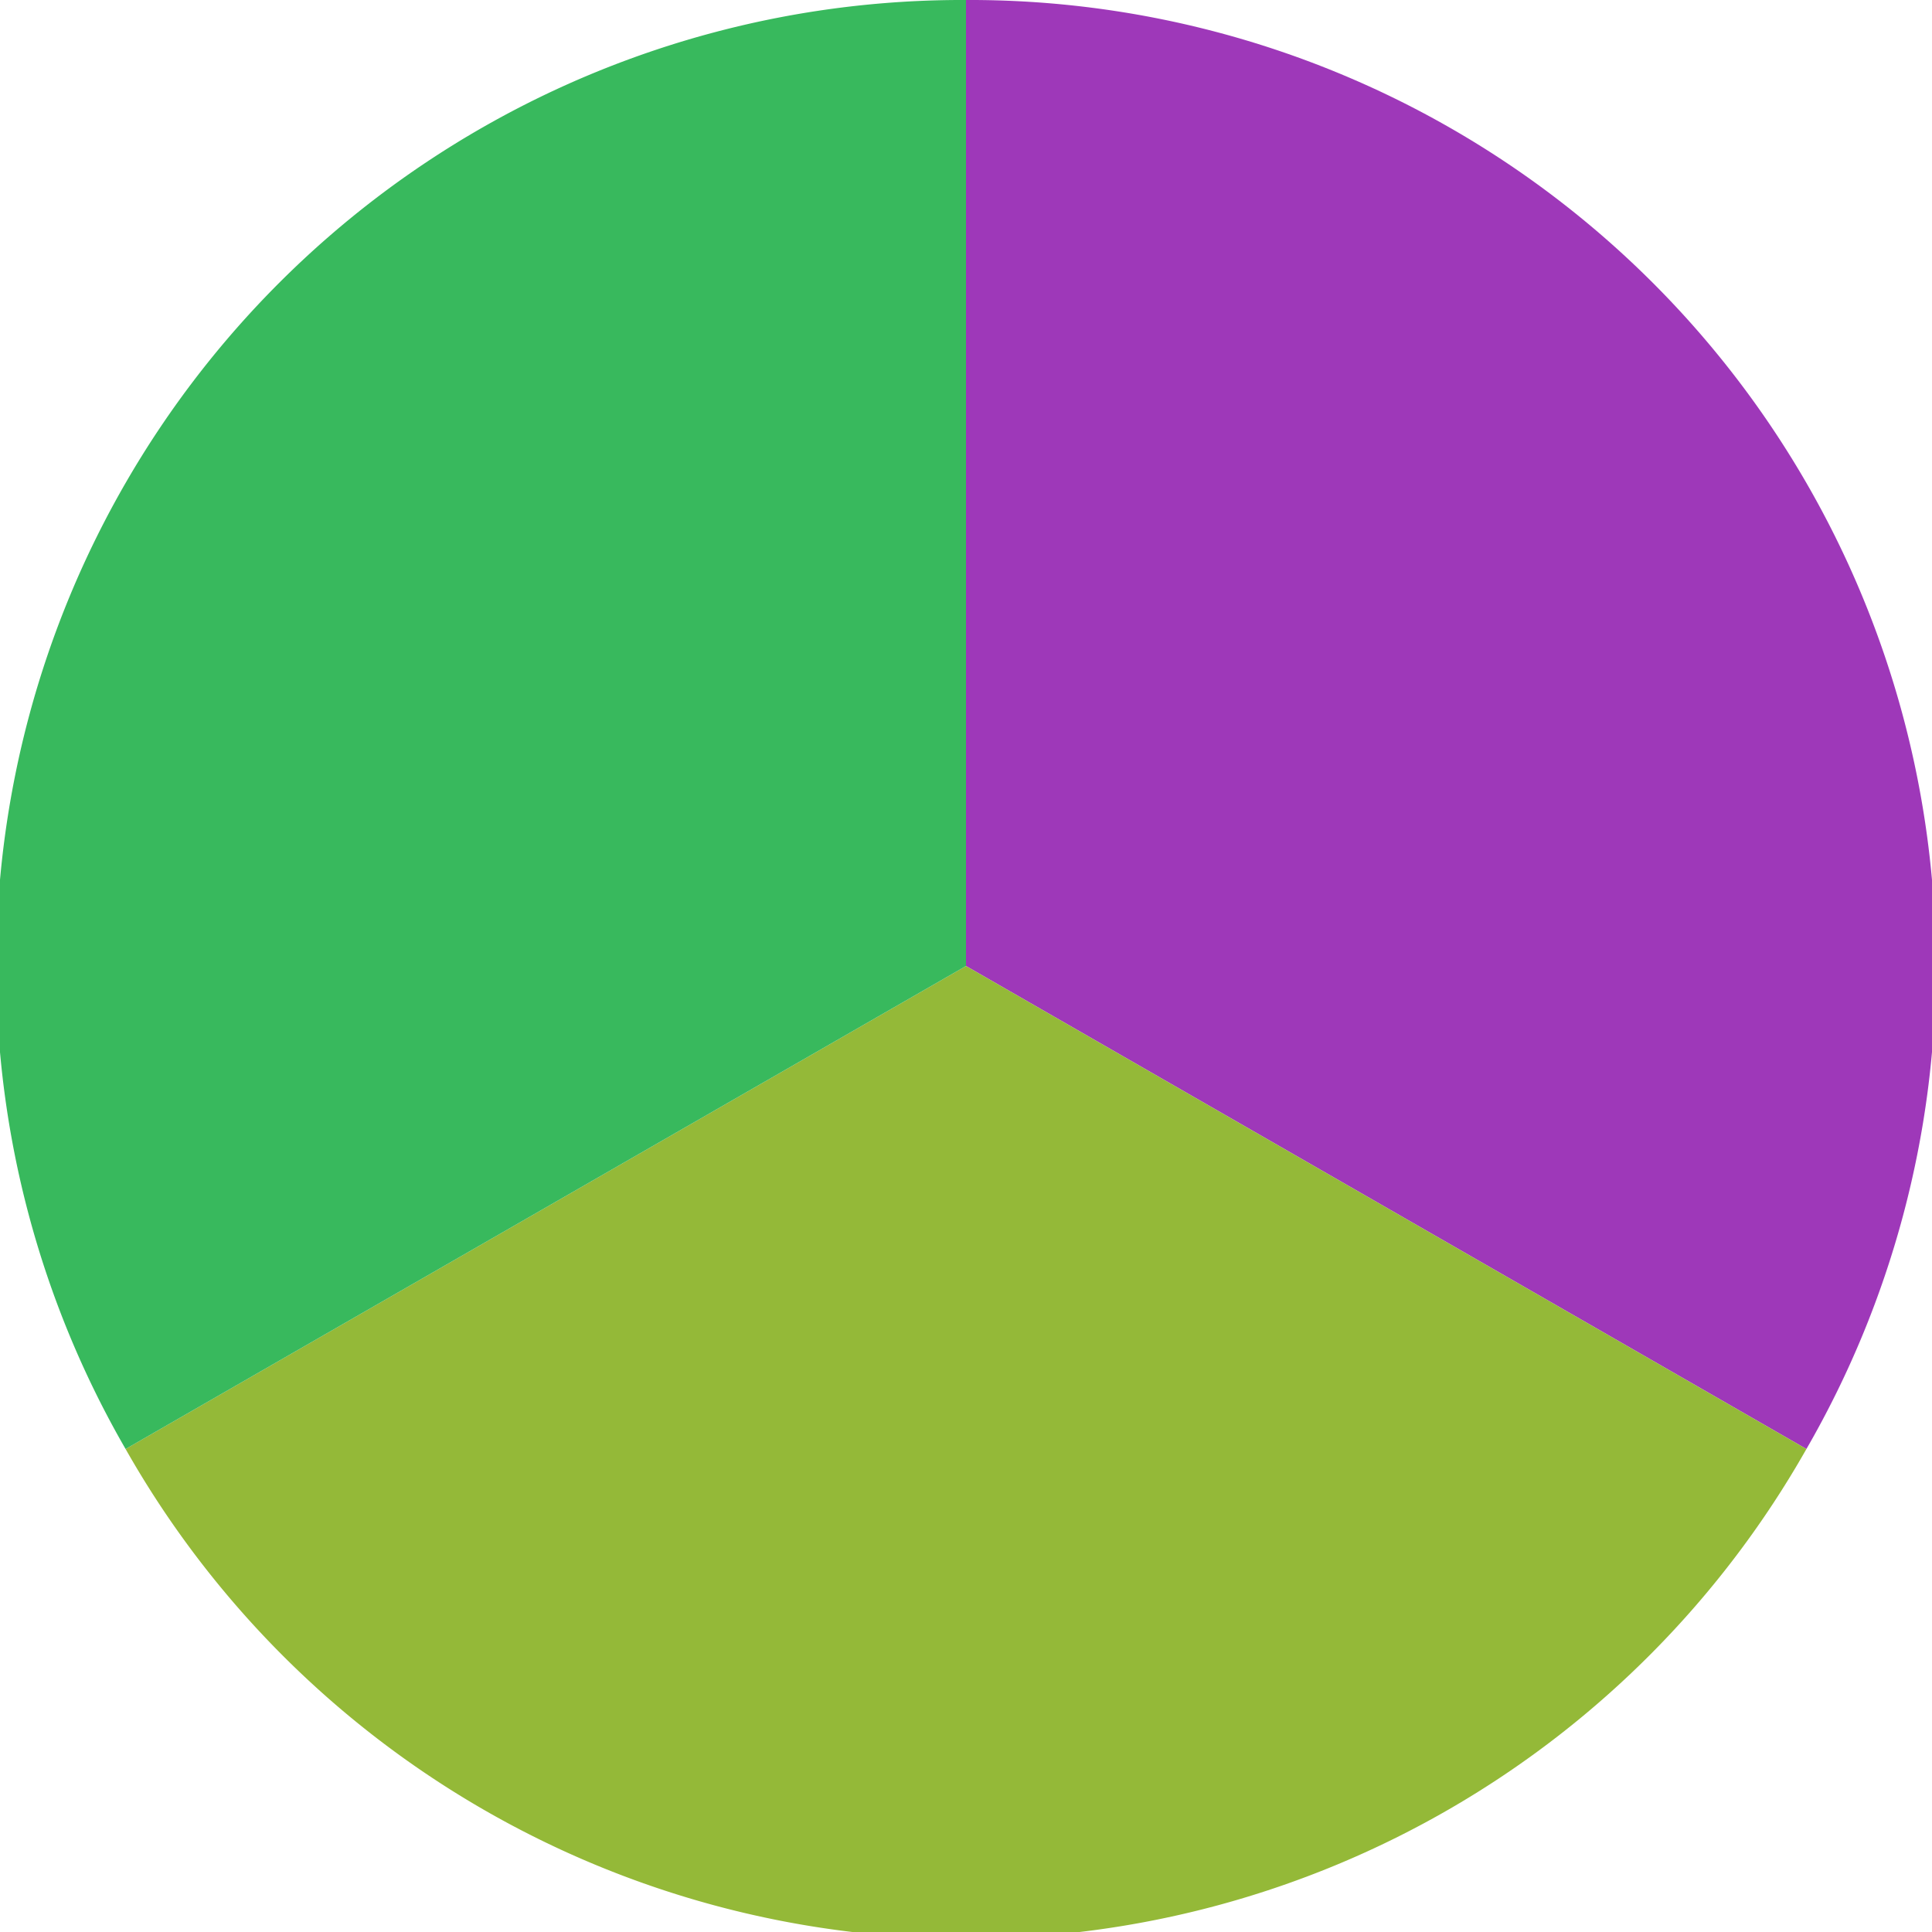
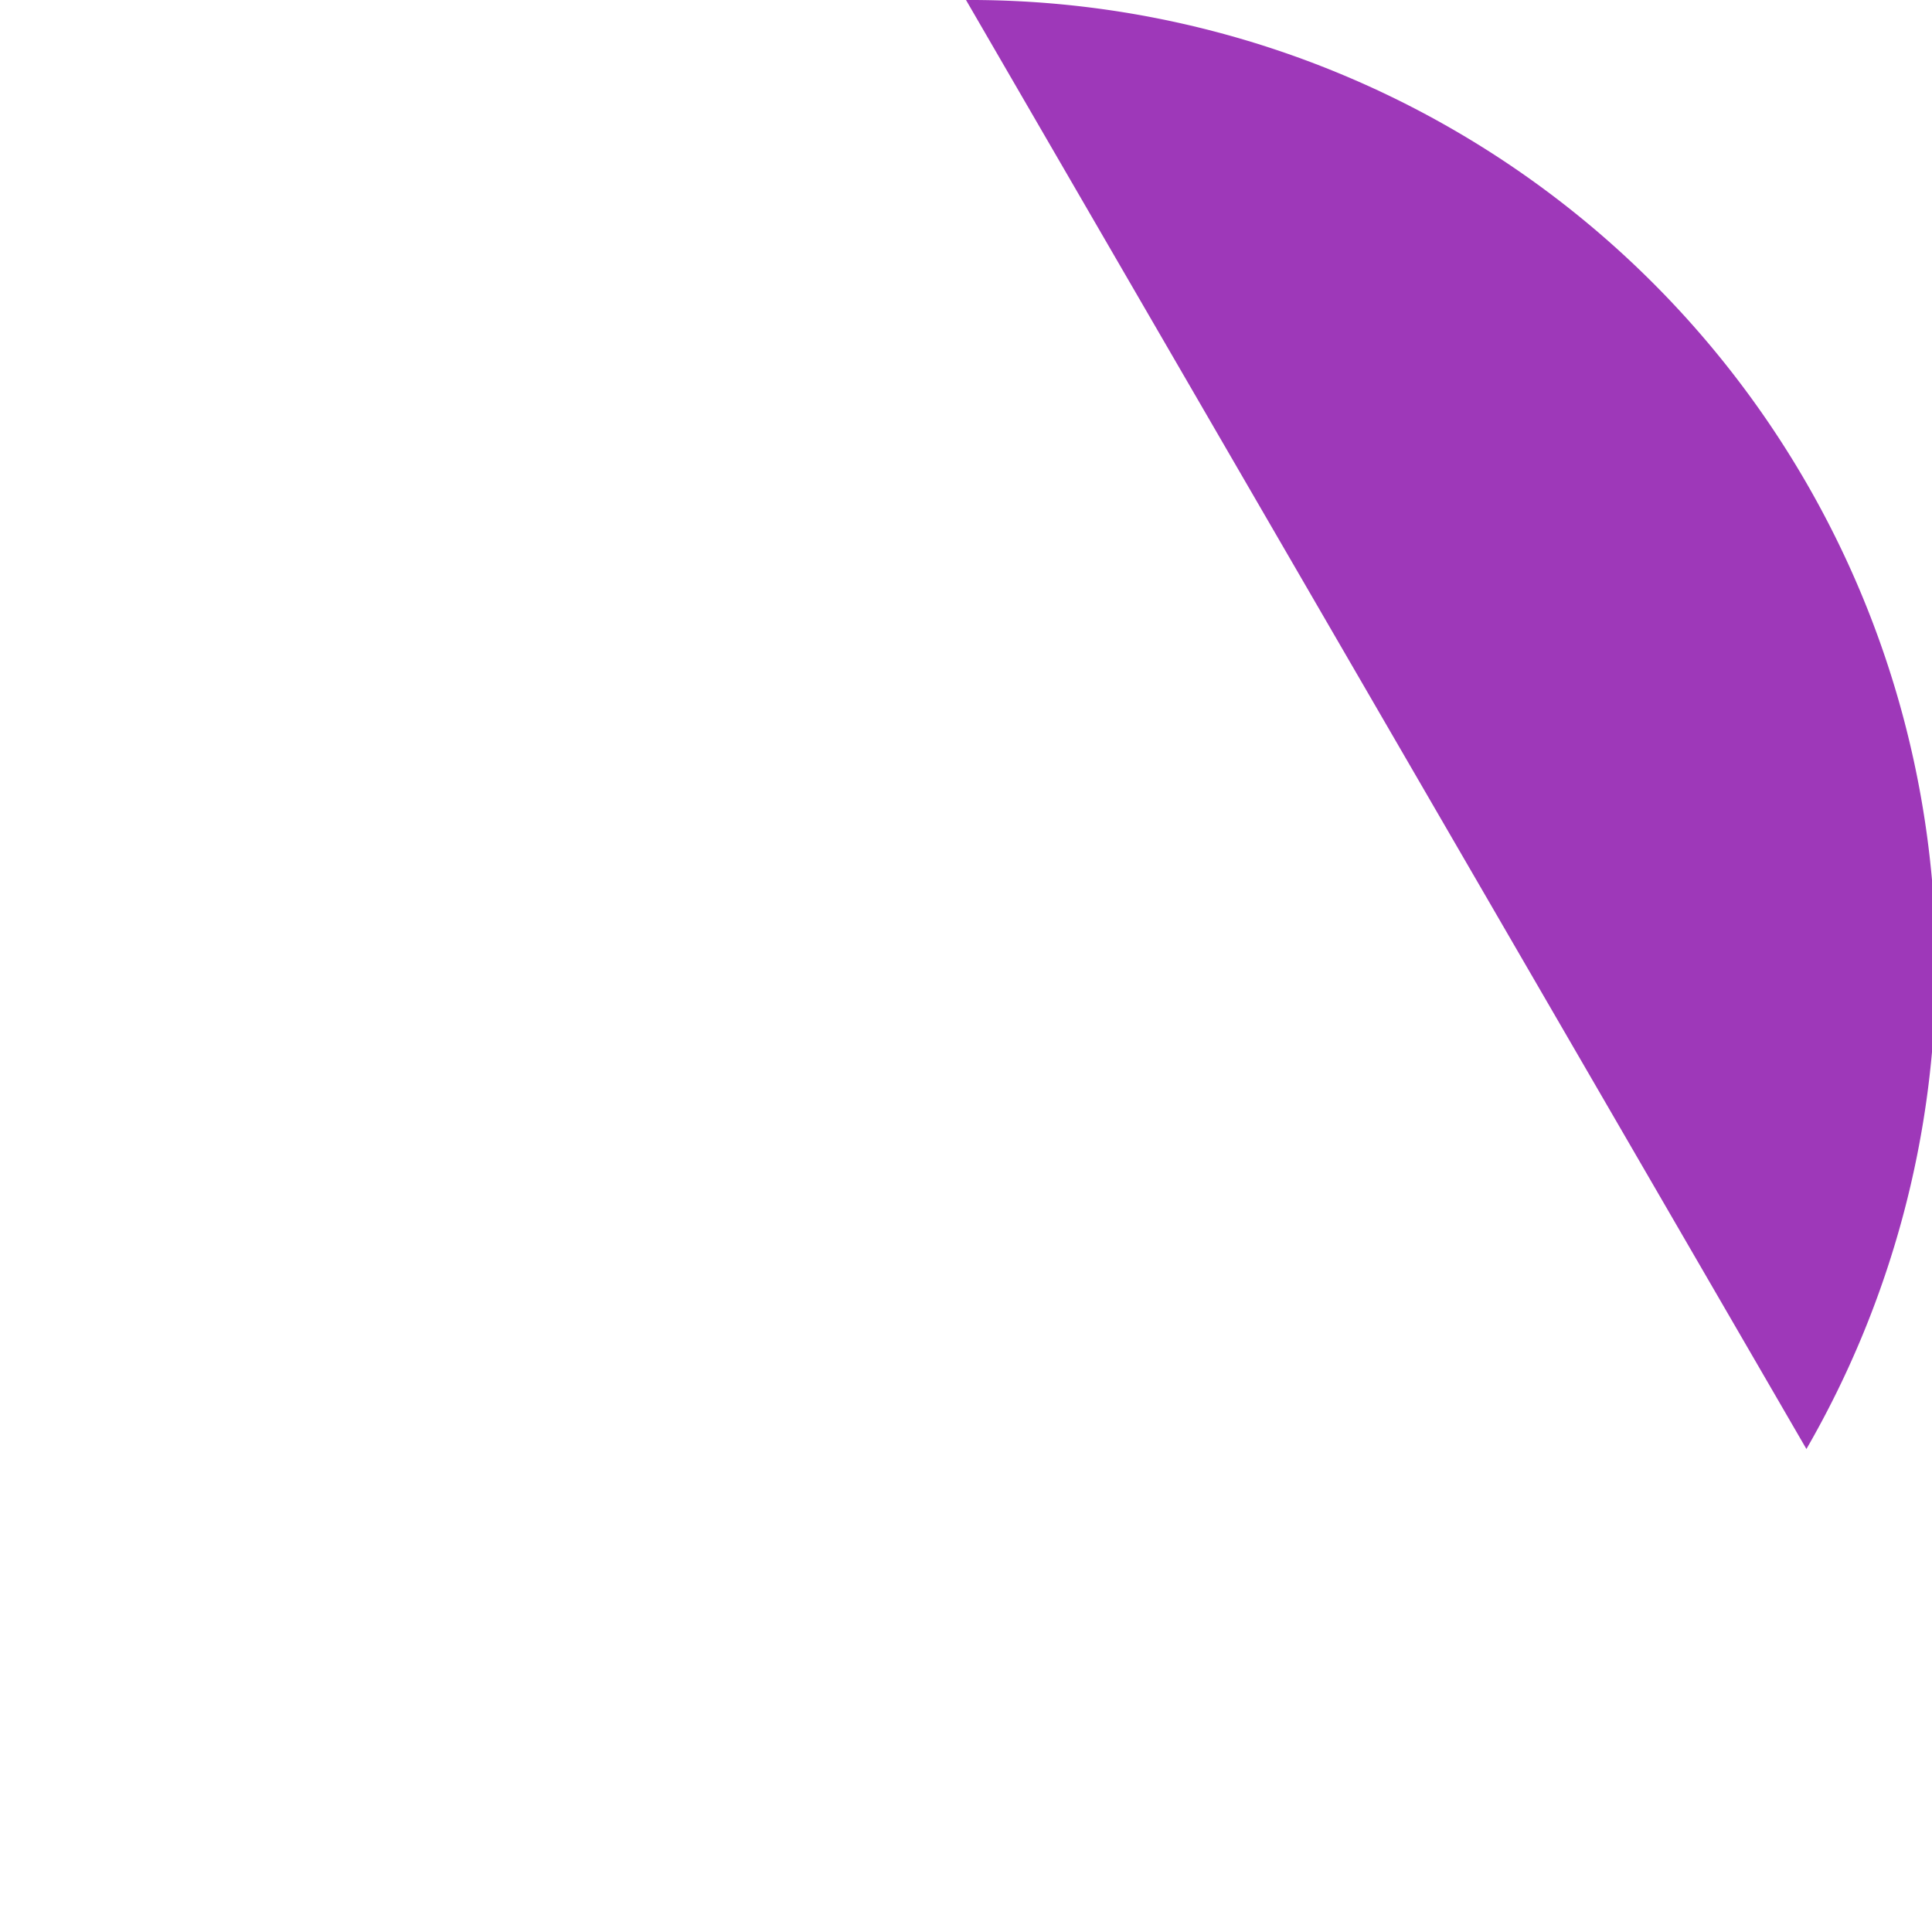
<svg xmlns="http://www.w3.org/2000/svg" width="500" height="500" viewBox="-1 -1 2 2">
-   <path d="M 0 -1               A 1,1 0 0,1 0.87 0.5             L 0,0              z" fill="#9e38b9" />
-   <path d="M 0.87 0.5               A 1,1 0 0,1 -0.87 0.5             L 0,0              z" fill="#94b938" />
-   <path d="M -0.87 0.5               A 1,1 0 0,1 -0 -1             L 0,0              z" fill="#38b95d" />
+   <path d="M 0 -1               A 1,1 0 0,1 0.87 0.5             z" fill="#9e38b9" />
</svg>